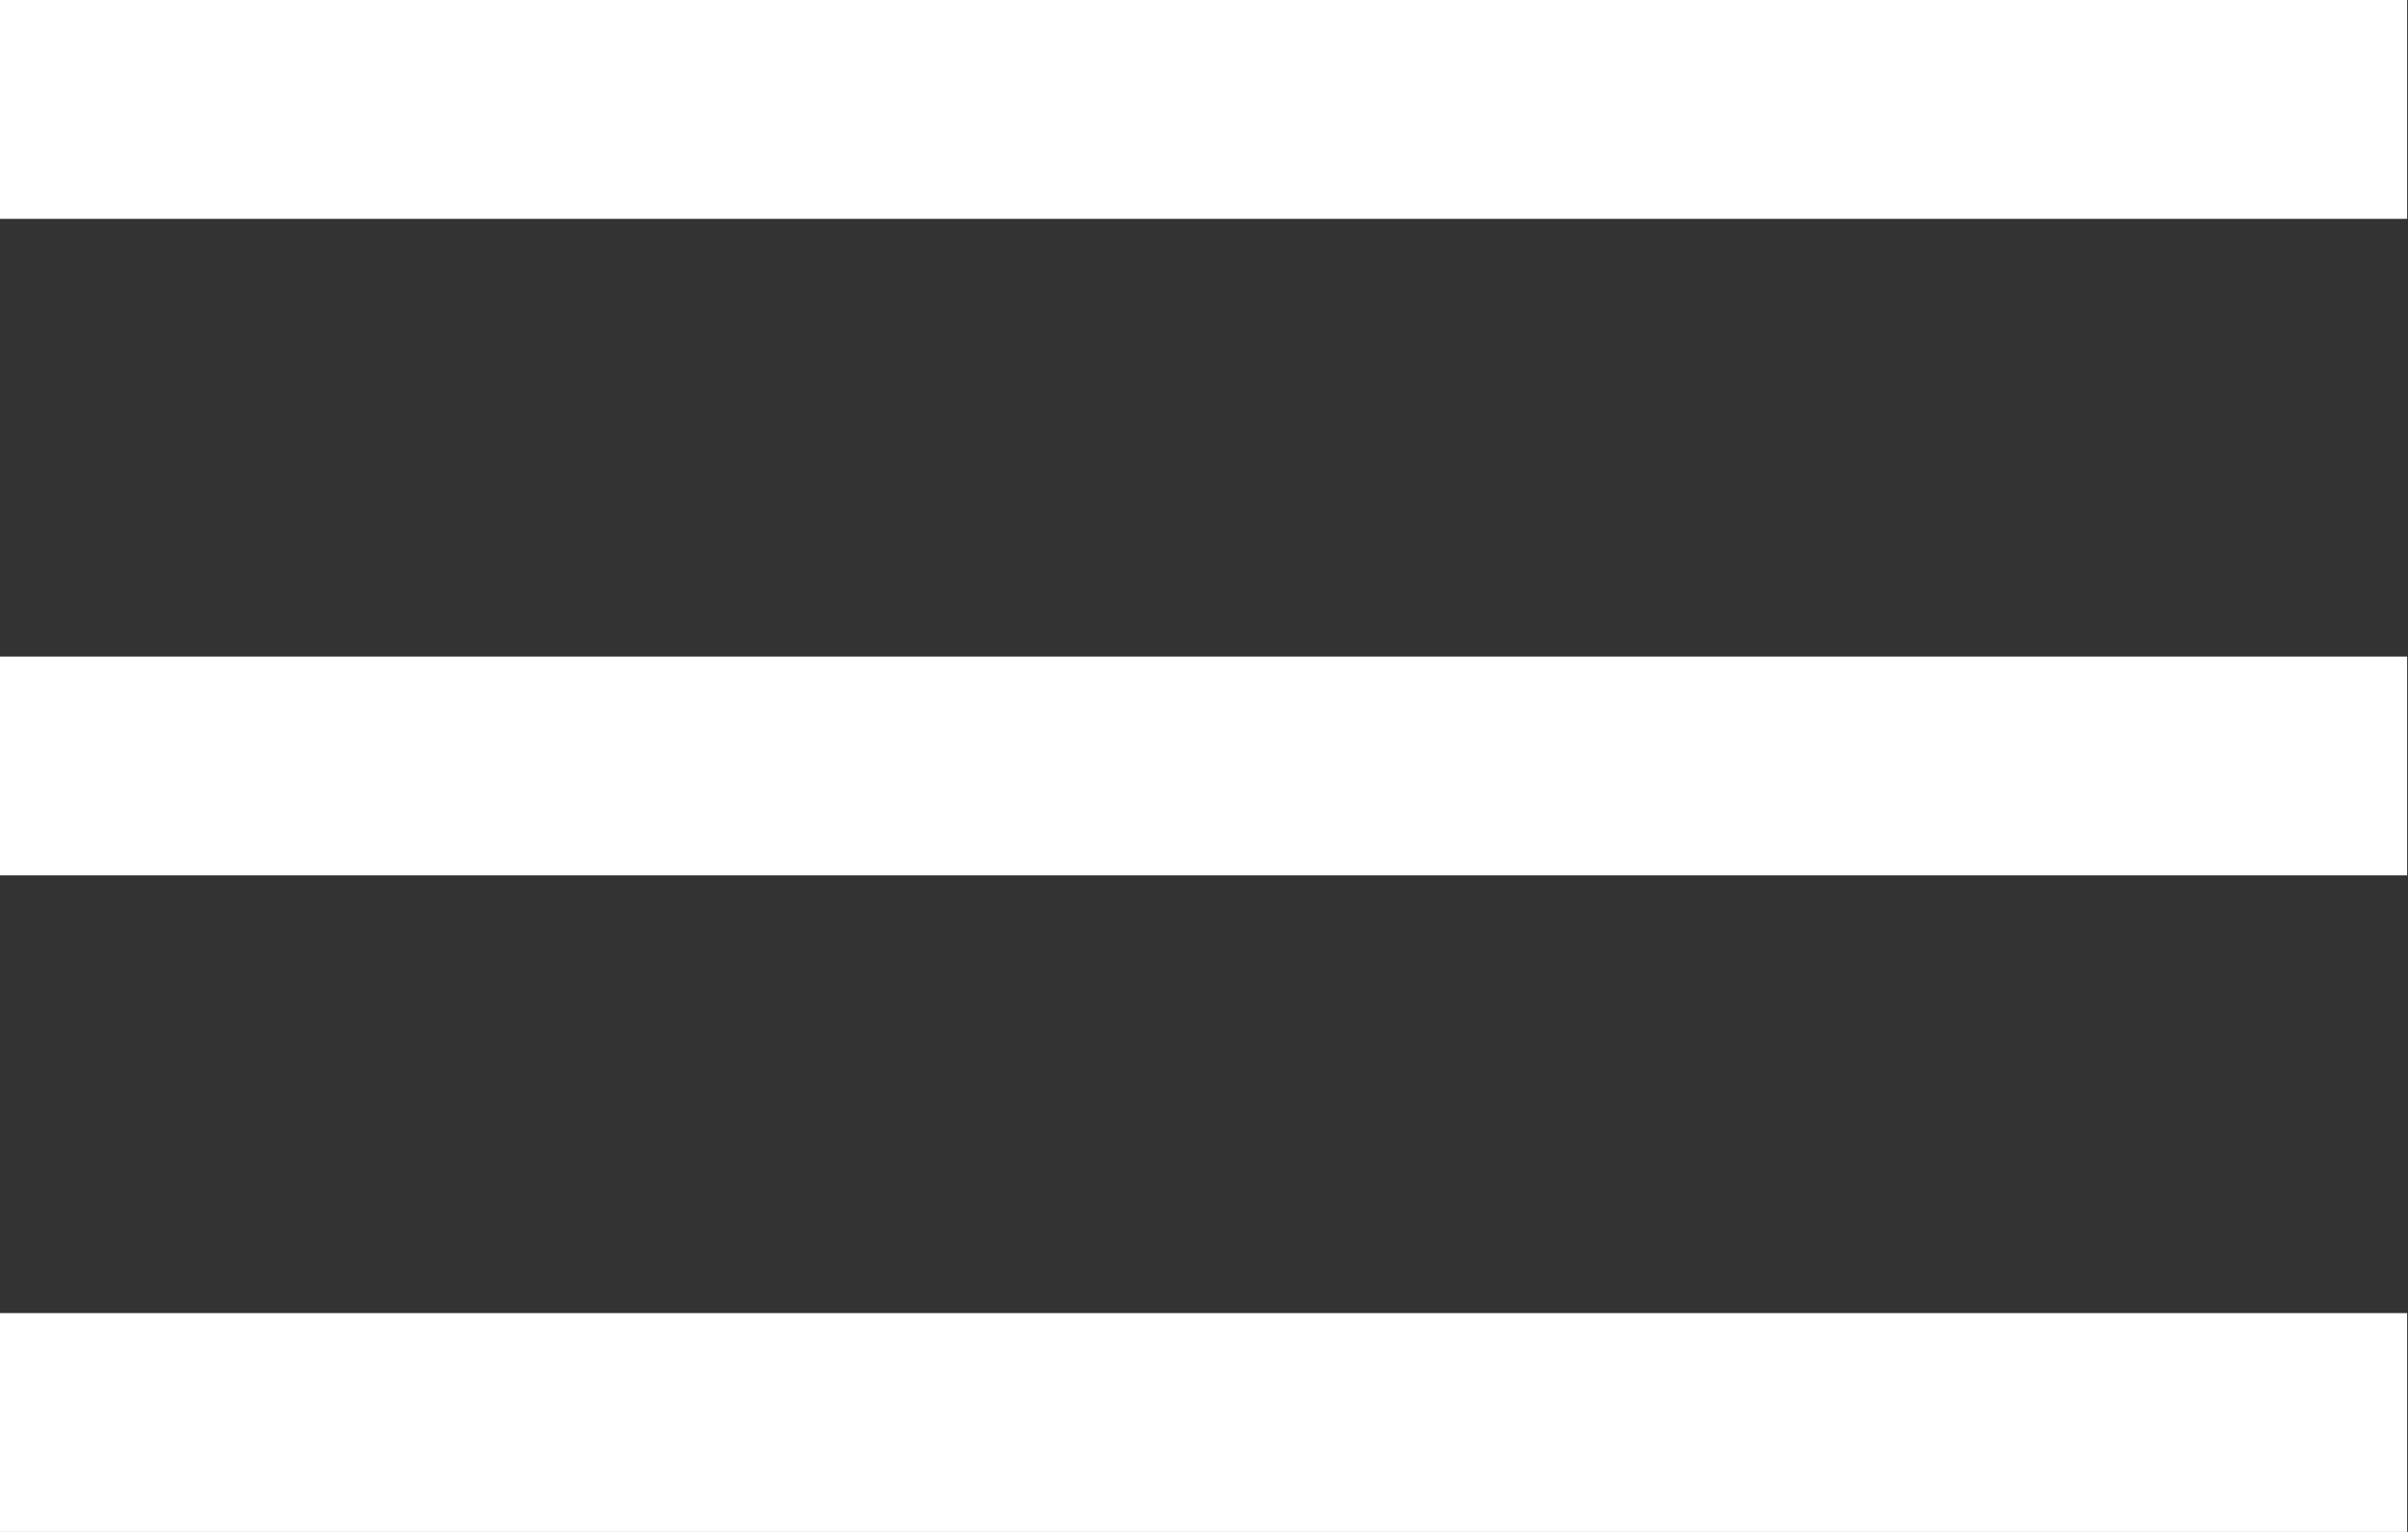
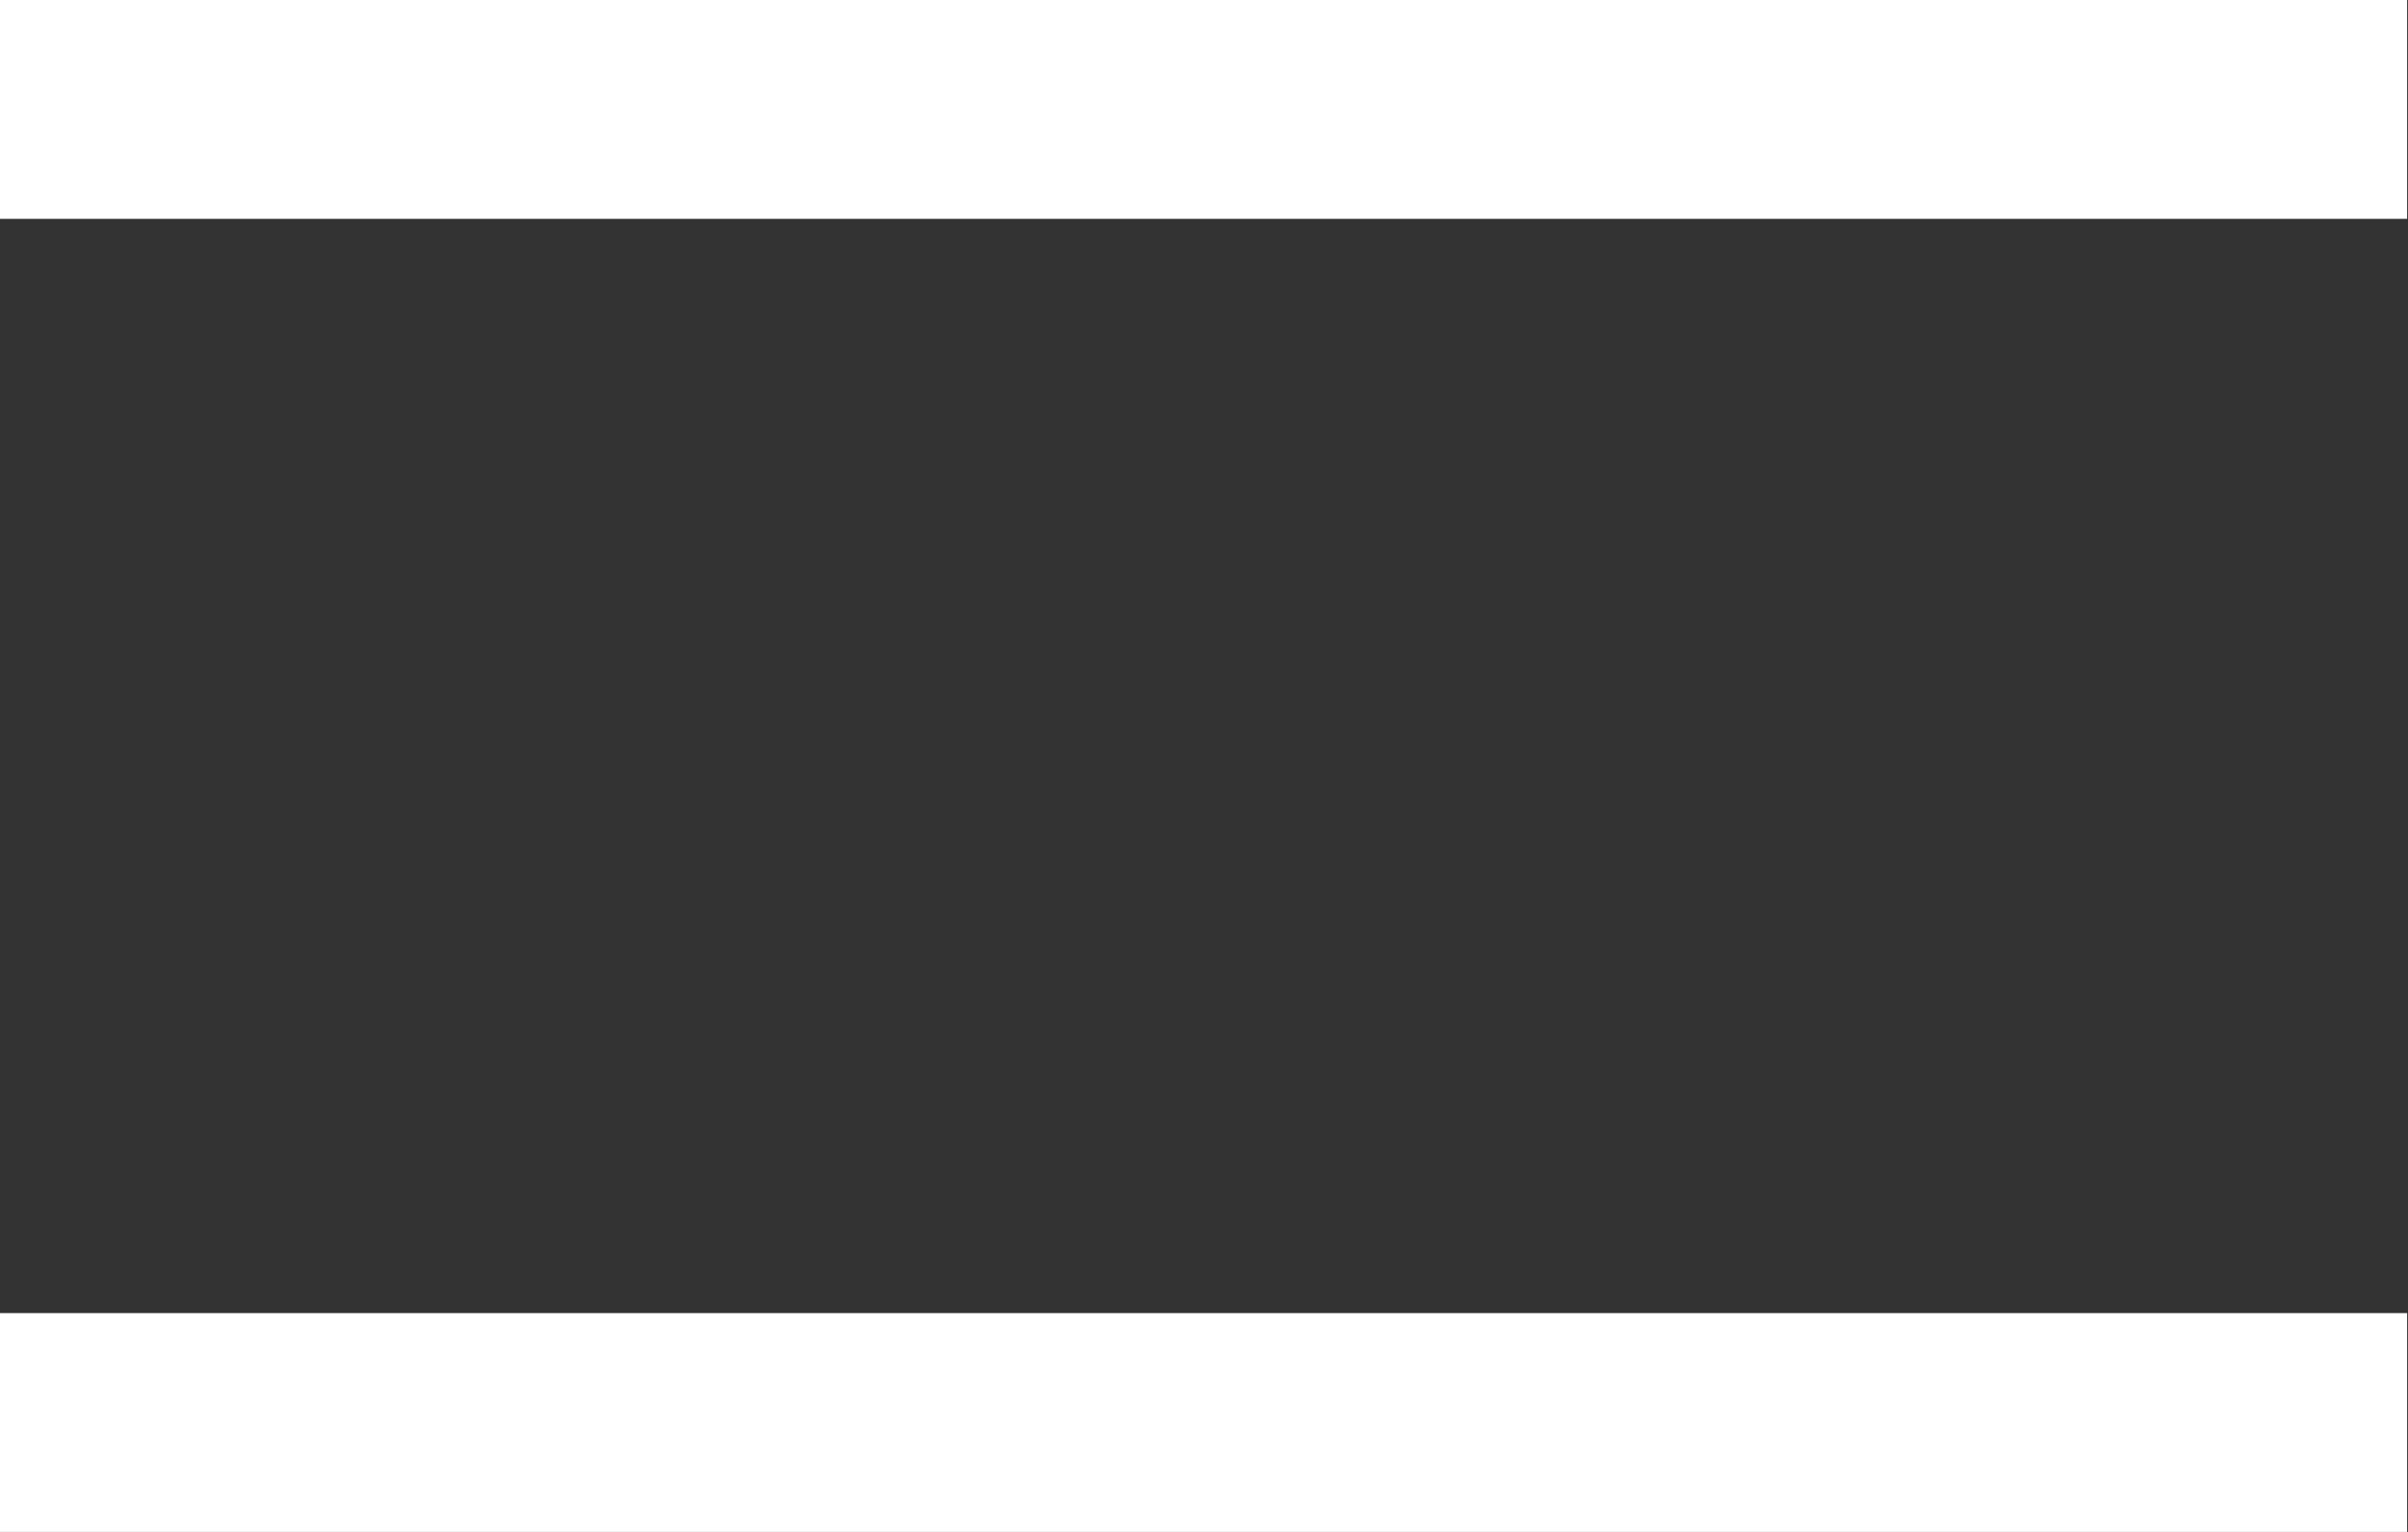
<svg xmlns="http://www.w3.org/2000/svg" version="1.1" id="Laag_1" x="0px" y="0px" viewBox="0 0 22 14" style="enable-background:new 0 0 22 14;" xml:space="preserve">
  <rect x="0" y="0" width="22" height="14" fill="#333333" stroke="none" />
  <style type="text/css"> .st0{fill:#FFFFFF;} </style>
  <g id="Group_328" transform="translate(-821.608 -158)">
    <rect id="Rectangle_30" x="821.6" y="158" class="st0" width="22" height="2" />
-     <rect id="Rectangle_31" x="821.6" y="164" class="st0" width="22" height="2" />
    <rect id="Rectangle_32" x="821.6" y="170" class="st0" width="22" height="2" />
  </g>
</svg>